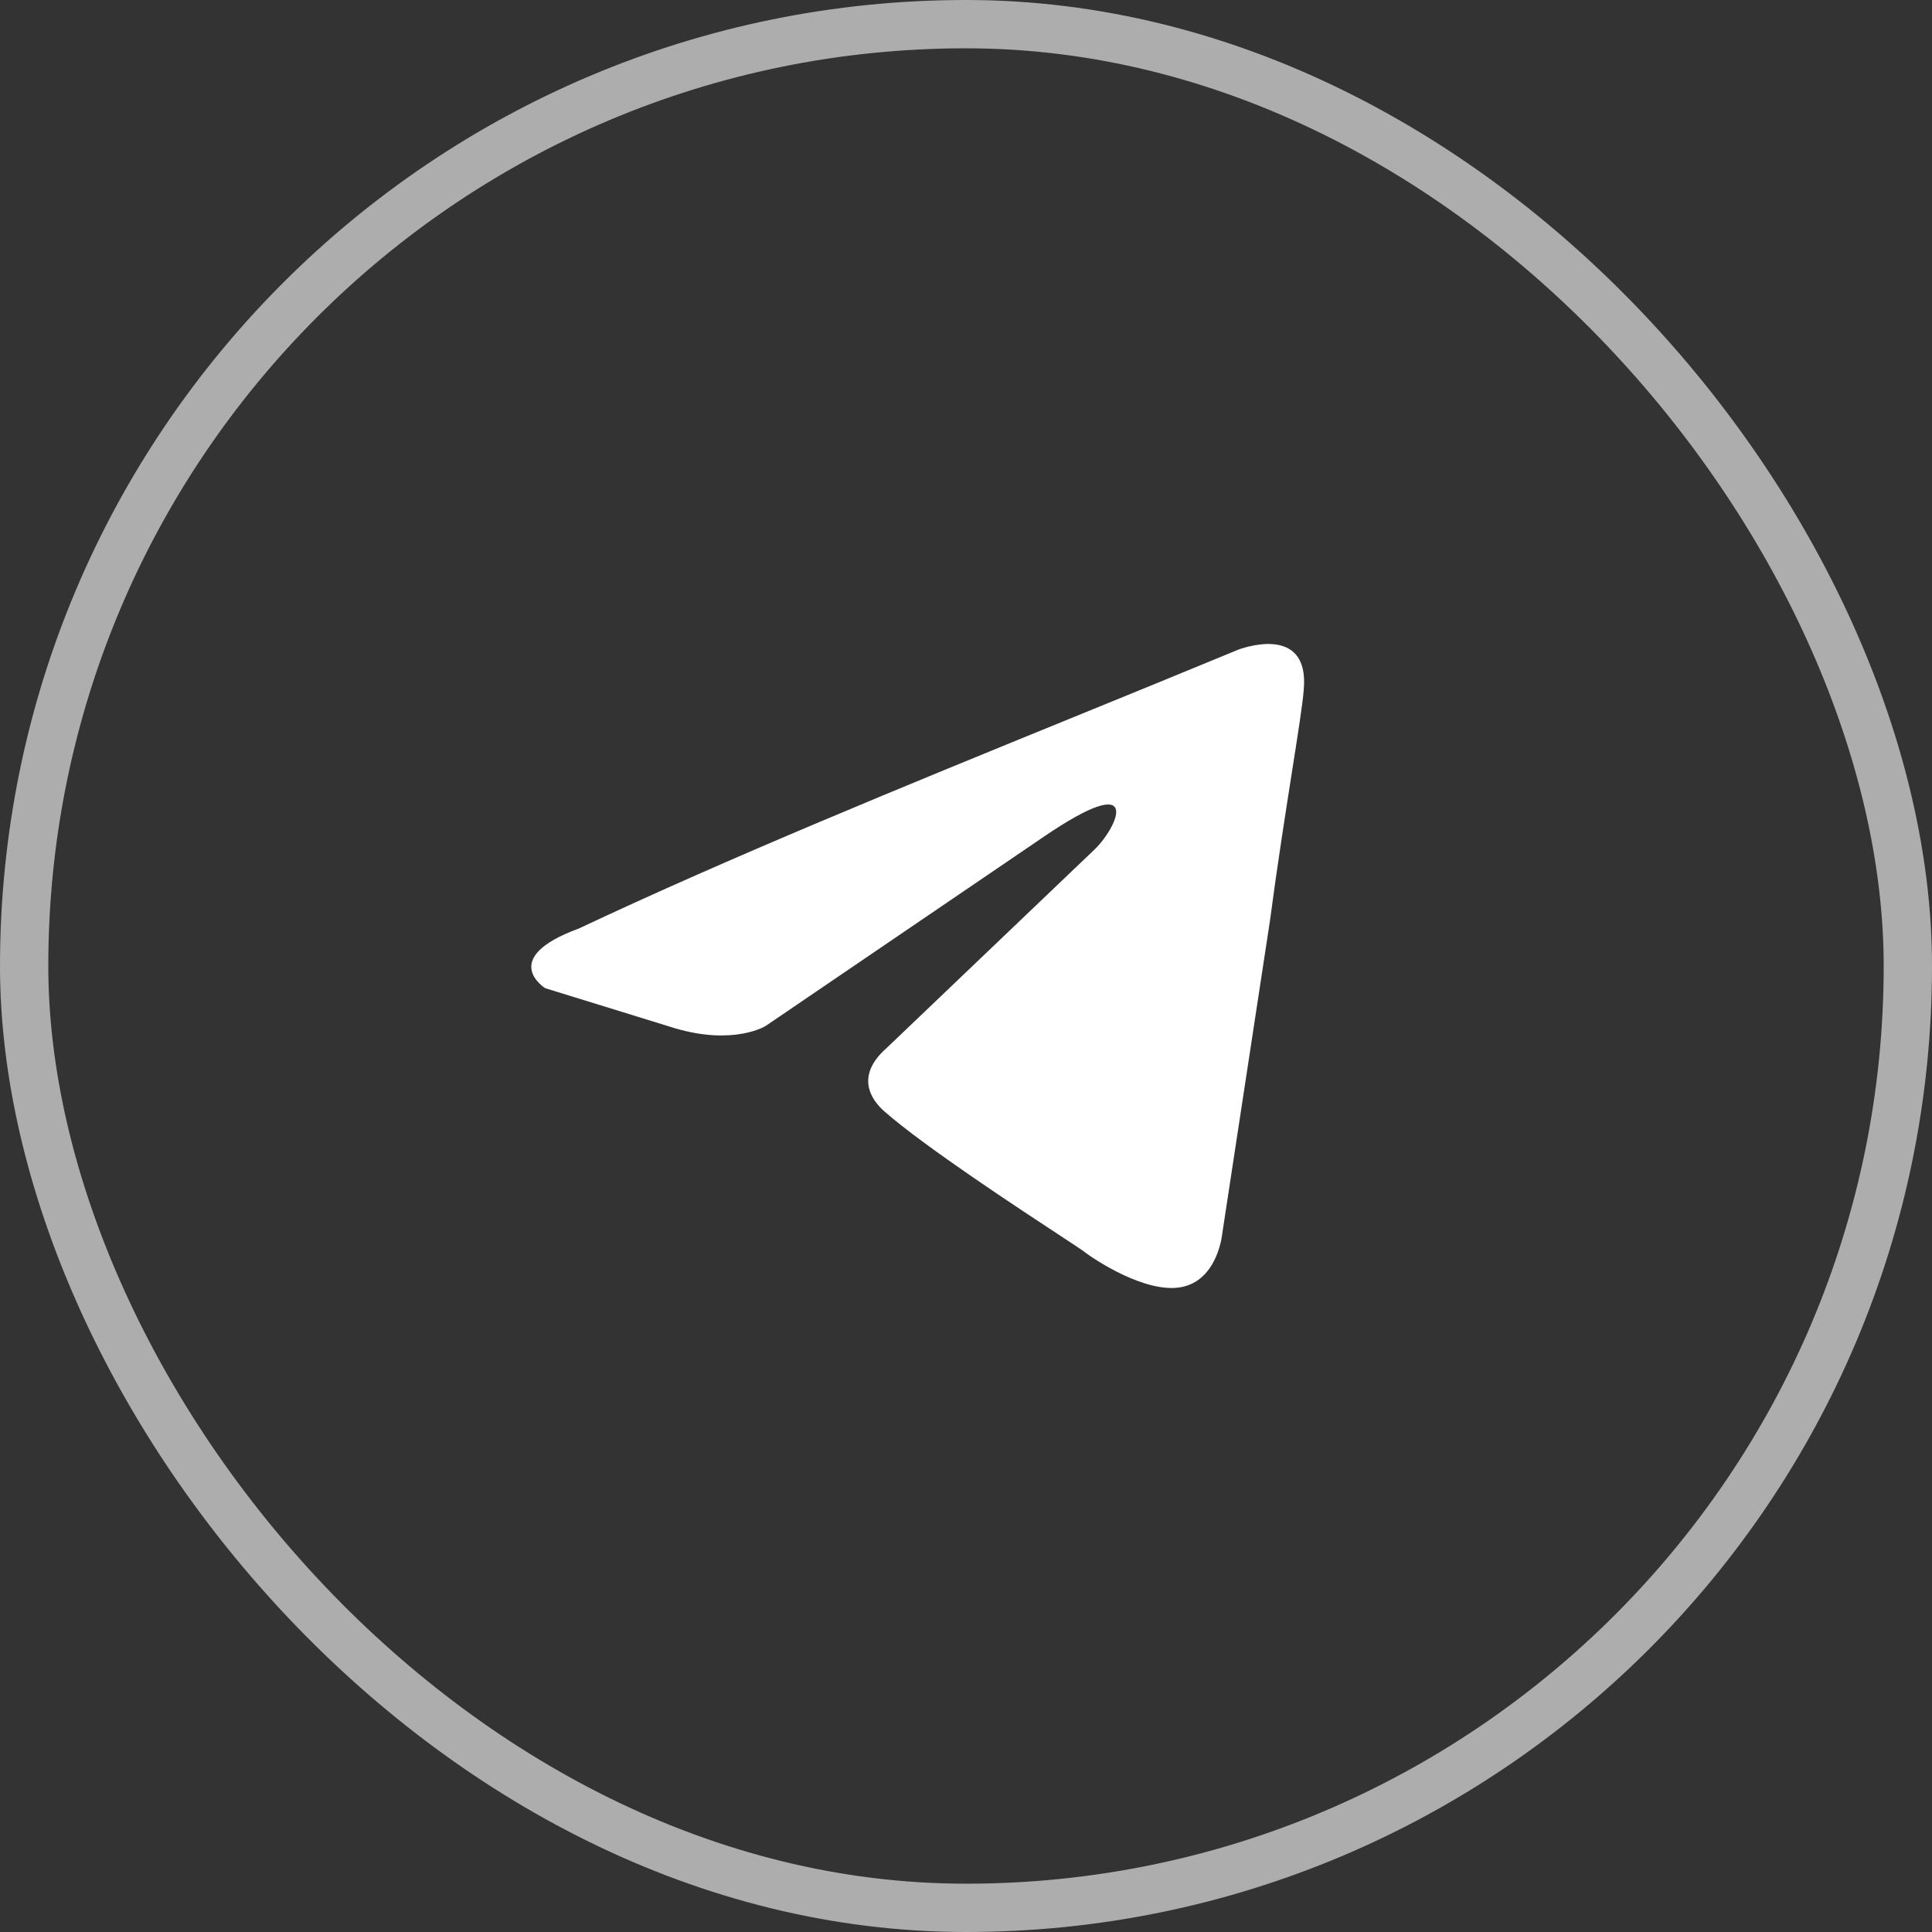
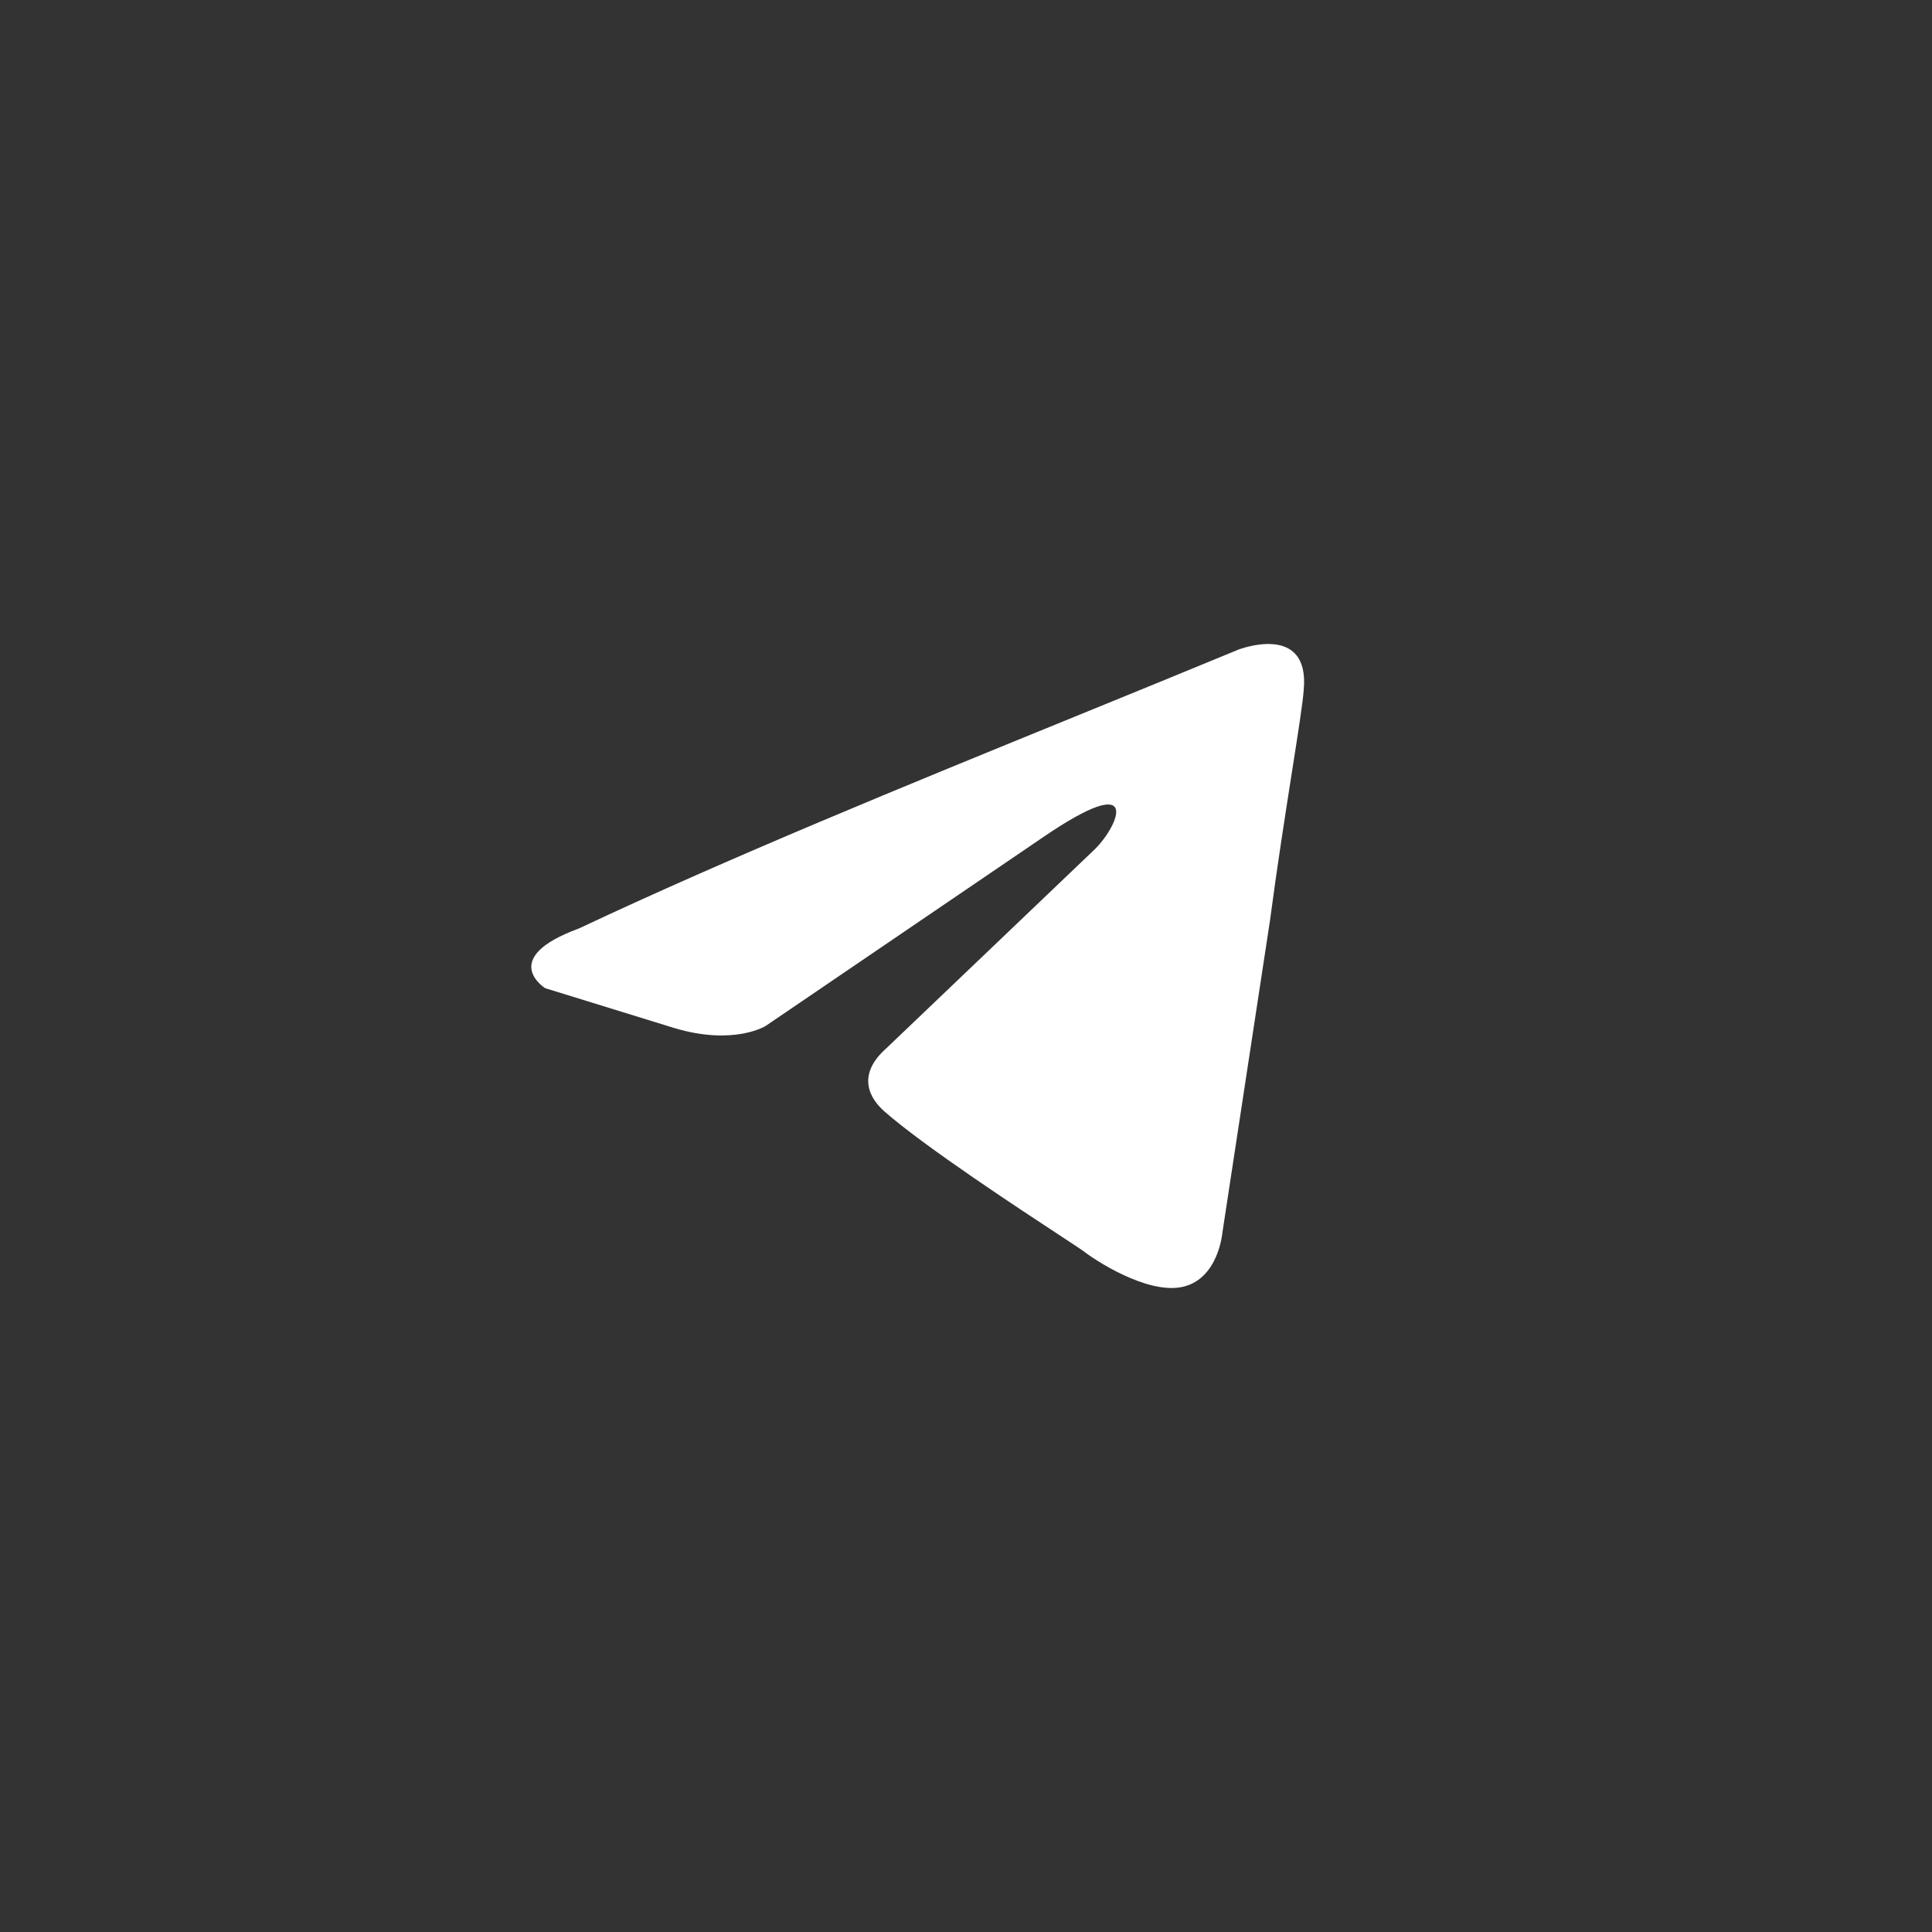
<svg xmlns="http://www.w3.org/2000/svg" width="40" height="40" fill="none">
  <rect width="100%" height="100%" fill="#333333" stroke="none" />
-   <rect width="39" height="39" x=".5" y=".5" stroke="#fff" stroke-opacity=".6" rx="19.5" />
  <path fill="#fff" fill-rule="evenodd" d="M26.993 14.275c.123-1.401-1.357-.824-1.357-.824-1.093.452-2.22.912-3.36 1.377-3.532 1.44-7.181 2.93-10.29 4.395-1.686.618-.699 1.236-.699 1.236l2.672.825c1.234.37 1.892-.042 1.892-.042l5.756-3.916c2.055-1.401 1.562-.247 1.069.248l-4.317 4.122c-.658.577-.33 1.072-.042 1.32.817.719 2.823 2.036 3.699 2.61.228.15.379.25.413.275.206.165 1.316.907 2.056.742s.822-1.113.822-1.113l.987-6.473c.148-1.123.318-2.203.453-3.066.128-.814.226-1.435.246-1.716" clip-rule="evenodd" />
</svg>